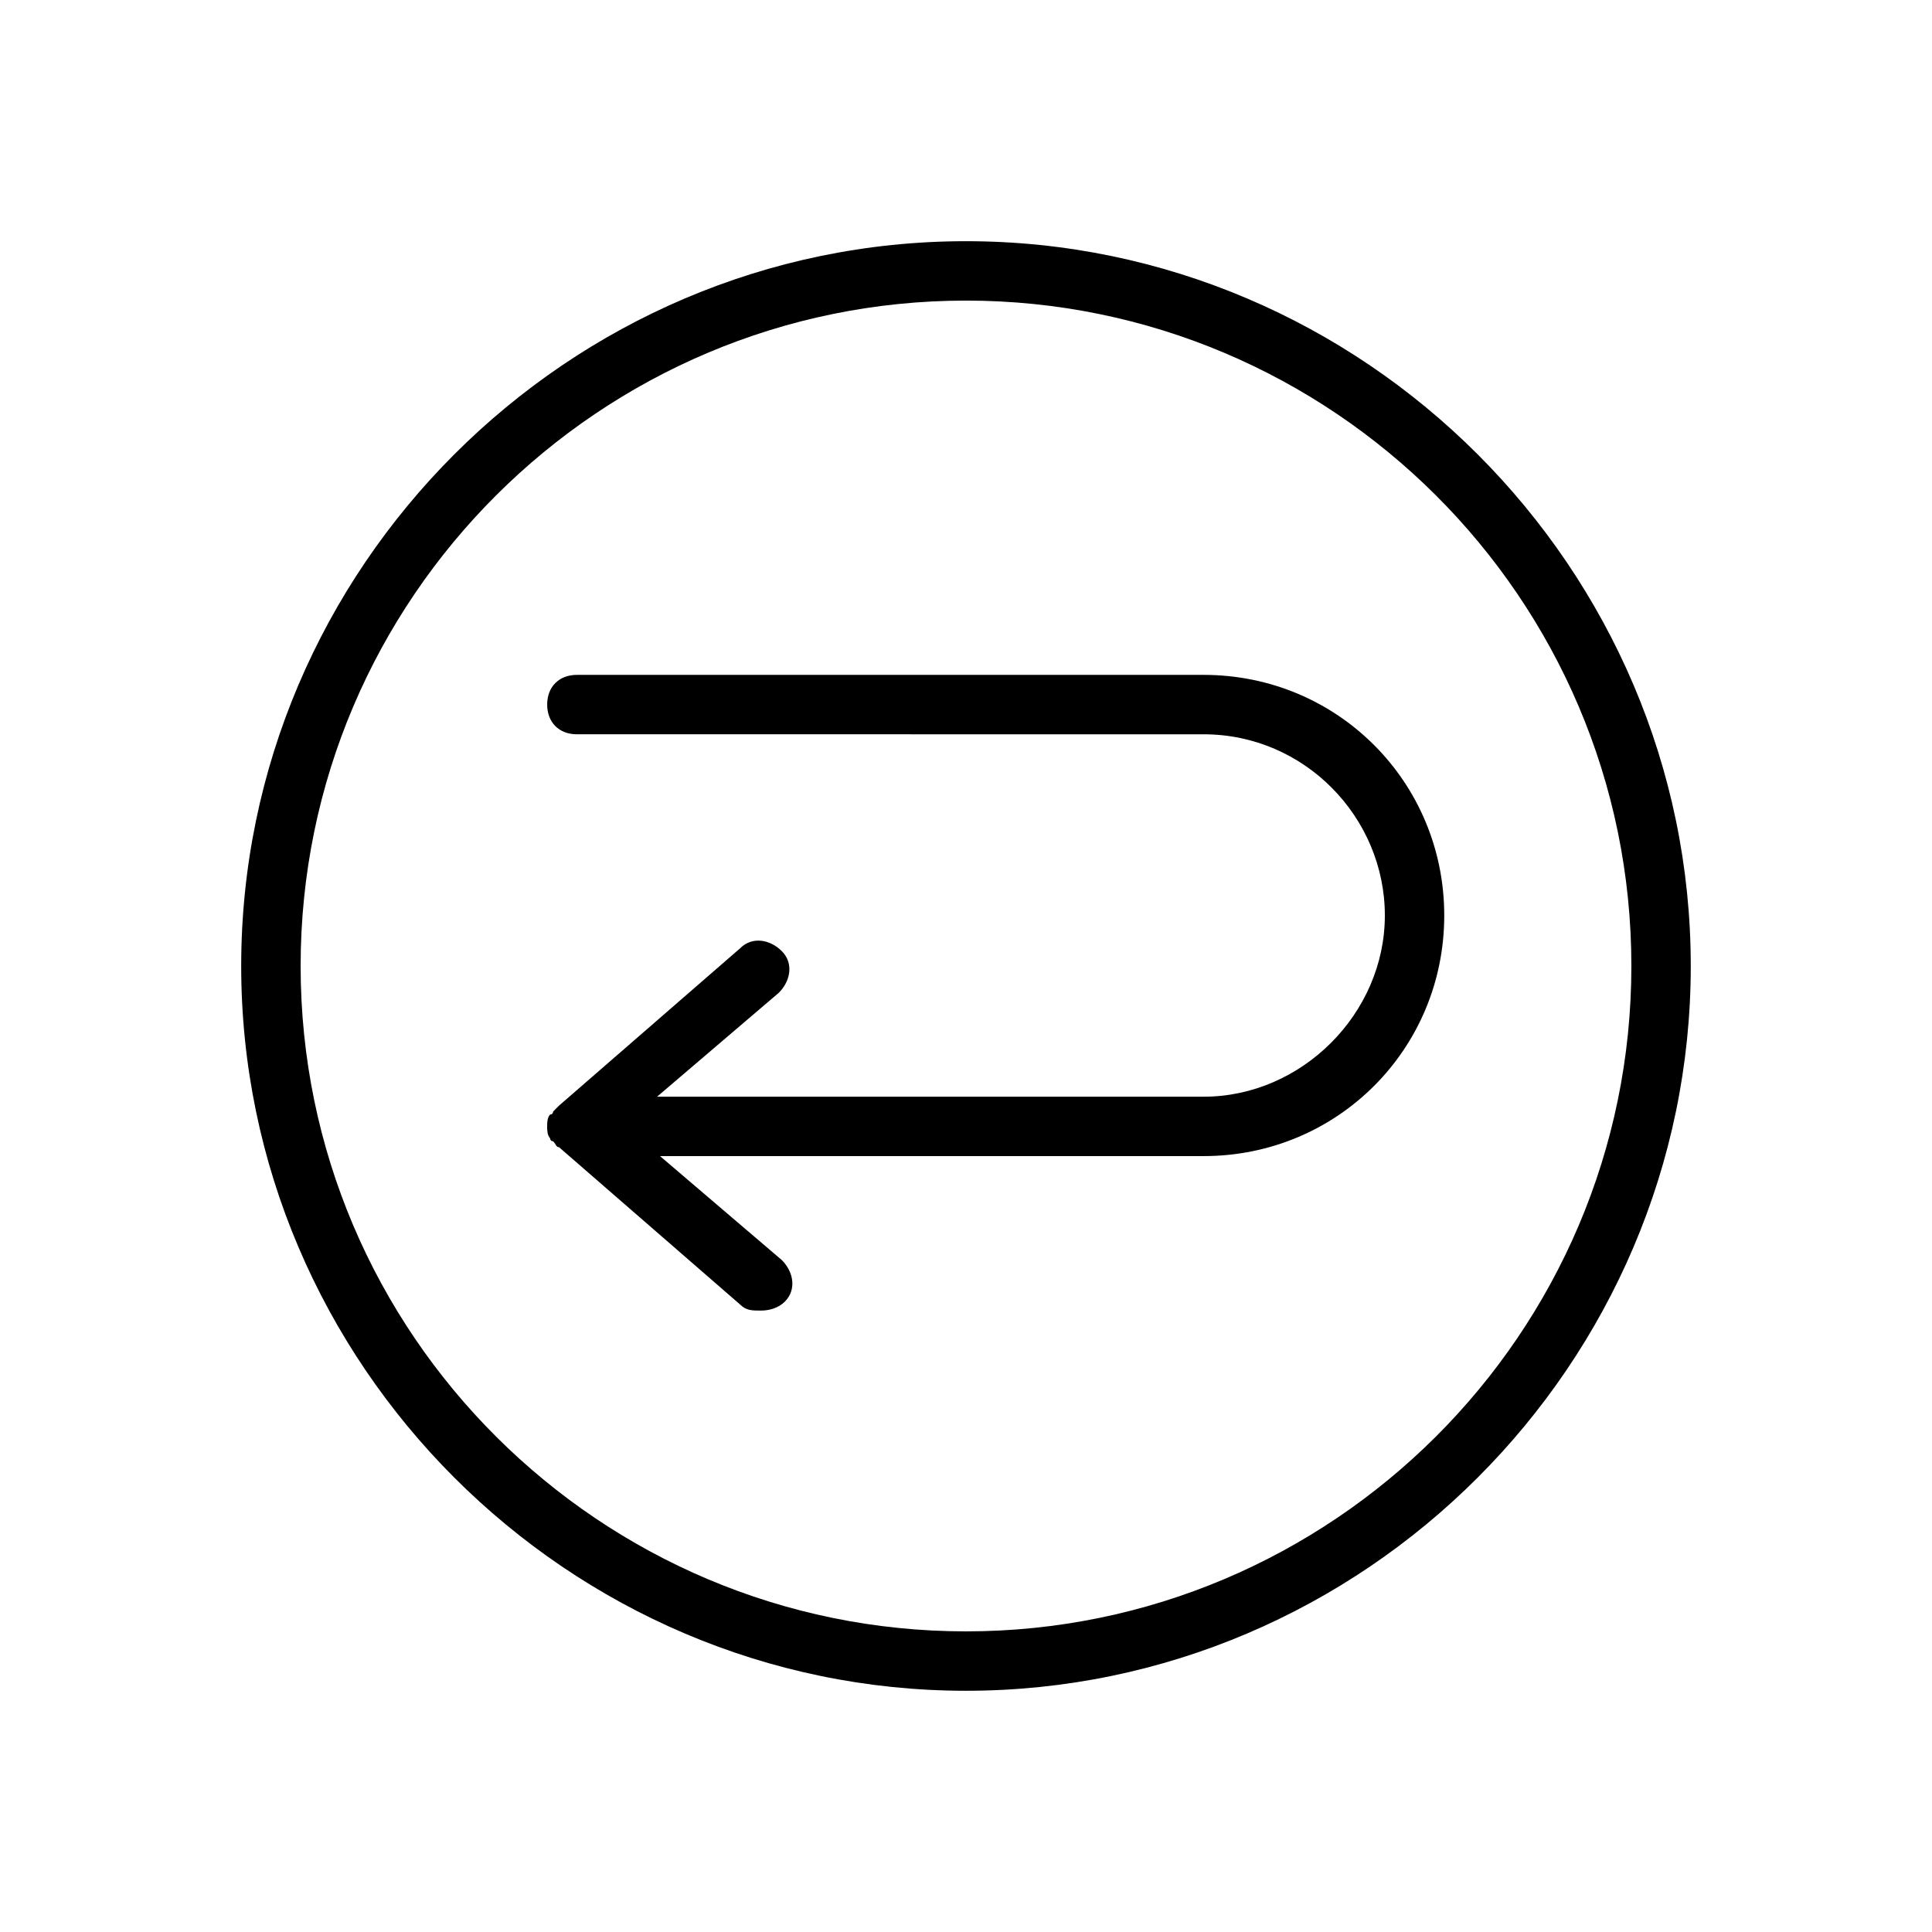
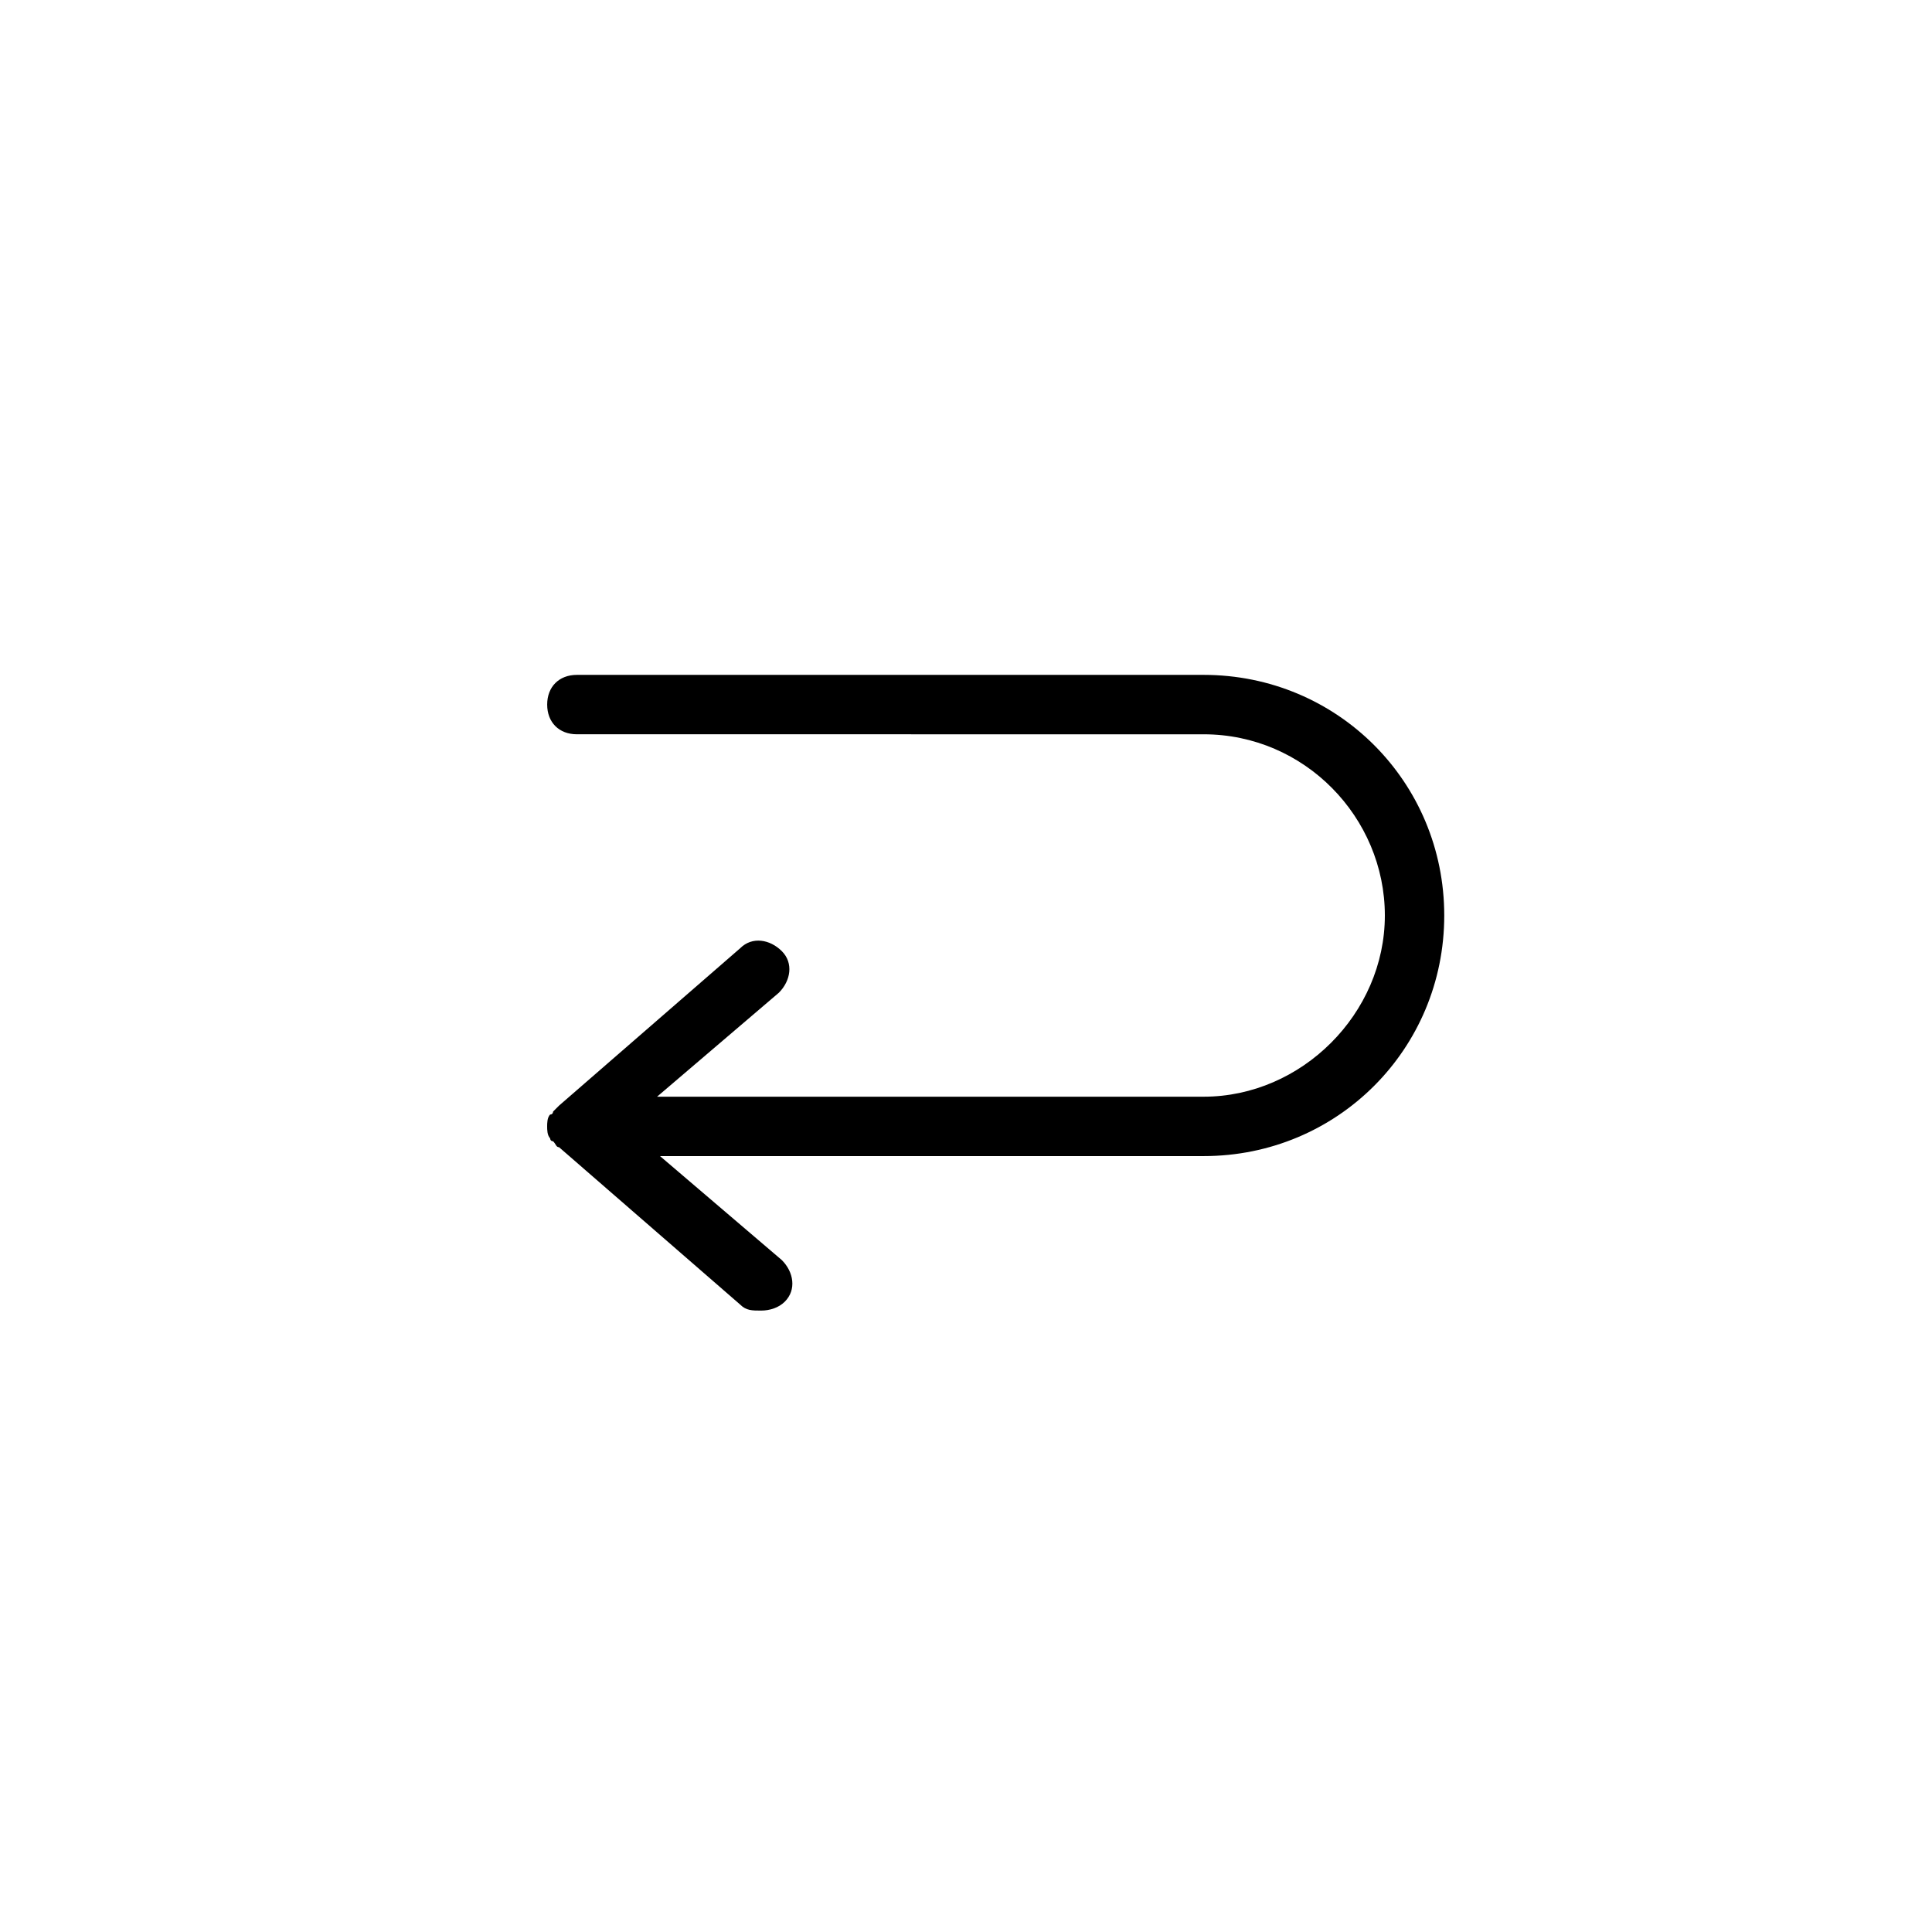
<svg xmlns="http://www.w3.org/2000/svg" fill="#000000" width="800px" height="800px" version="1.1" viewBox="144 144 512 512">
  <g>
-     <path d="m400 207.92c-105.49 0-192.08 86.59-192.08 192.08 0 105.48 86.59 192.07 192.08 192.07 105.48 0 192.07-86.59 192.07-192.07 0-105.49-86.59-192.08-192.07-192.08zm0 368.41c-96.824 0-176.33-78.719-176.33-176.33-0.004-97.613 79.504-176.34 176.33-176.34 96.824 0 176.33 78.719 176.33 176.33 0 97.617-79.508 176.34-176.33 176.34z" />
    <path d="m462.98 322.85h-166.1c-4.723 0-7.871 3.148-7.871 7.871s3.148 7.871 7.871 7.871l166.1 0.004c26.766 0 48.02 22.043 48.02 48.02 0 25.977-22.043 48.02-48.02 48.02h-144.85l32.273-27.551c3.148-3.148 3.938-7.871 0.789-11.02-3.148-3.148-7.871-3.938-11.02-0.789l-48.02 41.723c-0.789 0.789-0.789 0.789-1.574 1.574 0 0 0 0.789-0.789 0.789-0.789 0.789-0.789 2.363-0.789 3.148 0 0.789 0 2.363 0.789 3.148 0 0 0 0.789 0.789 0.789 0.789 0.789 0.789 1.574 1.574 1.574l48.02 41.723c1.574 1.574 3.148 1.574 5.512 1.574 2.363 0 4.723-0.789 6.297-2.363 3.148-3.148 2.363-7.871-0.789-11.02l-32.273-27.551 144.06-0.008c35.426 0 63.762-28.34 63.762-63.762 0-35.426-28.34-63.766-63.762-63.766z" />
  </g>
</svg>